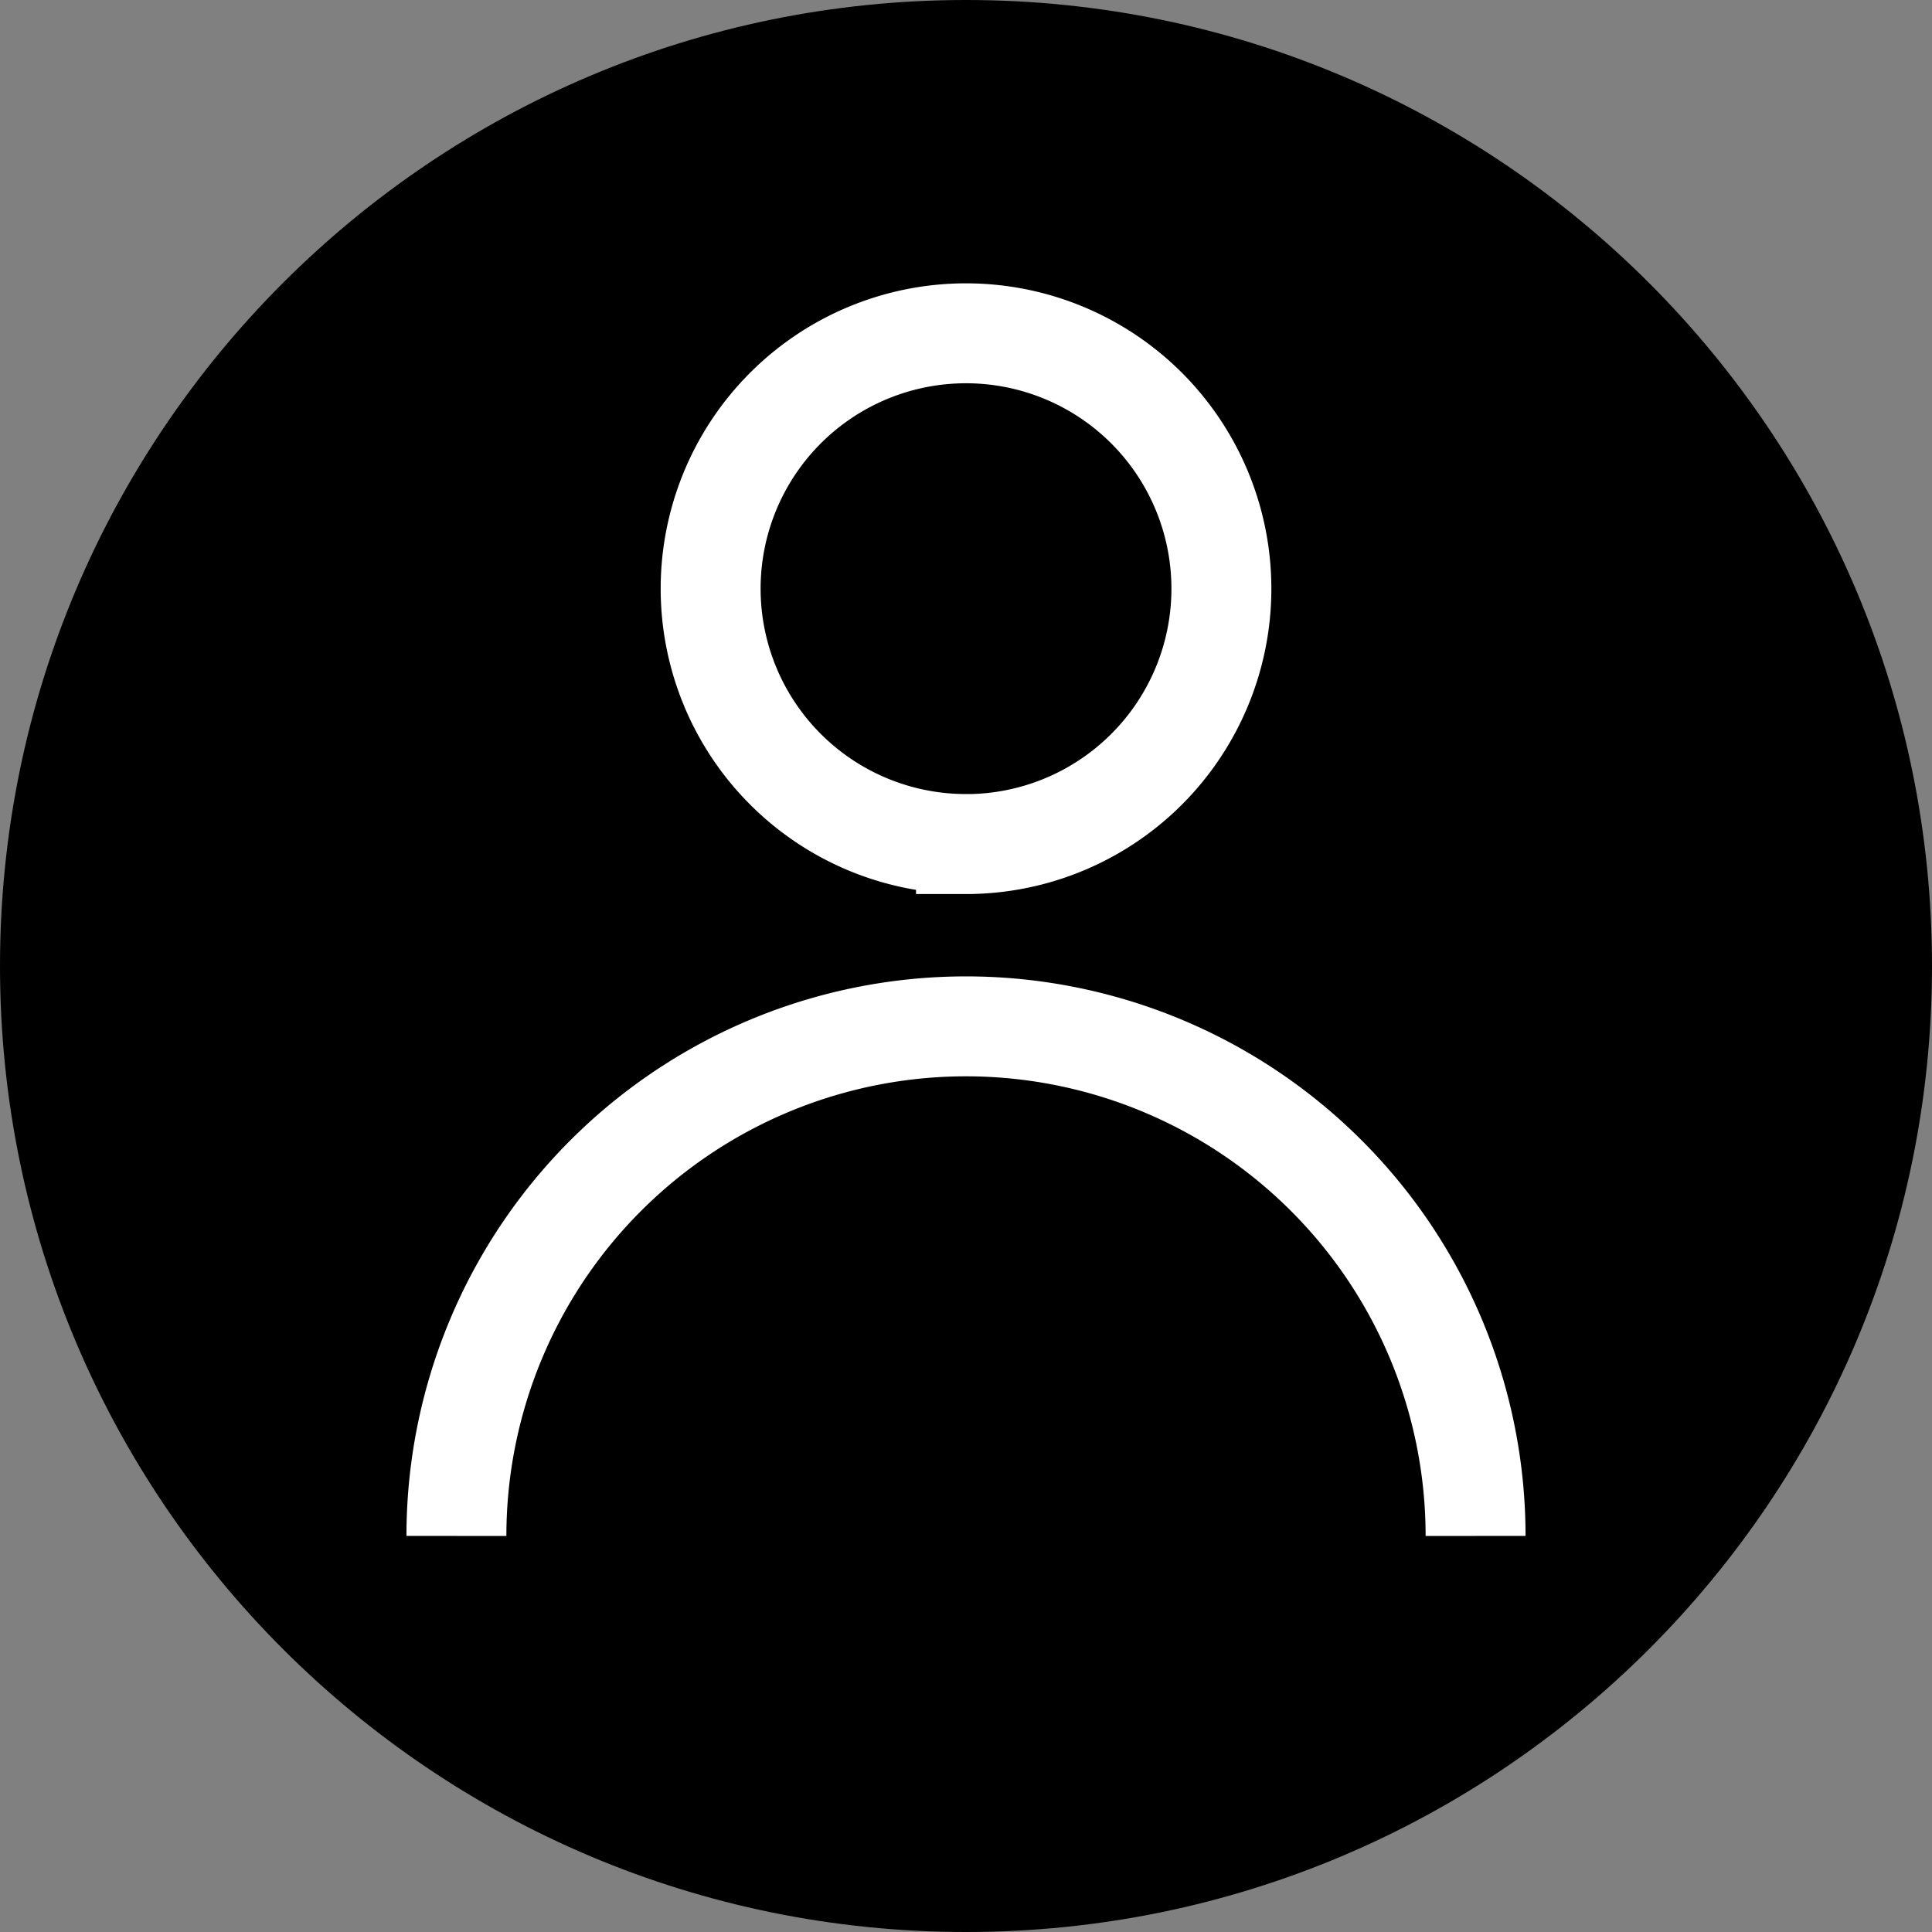
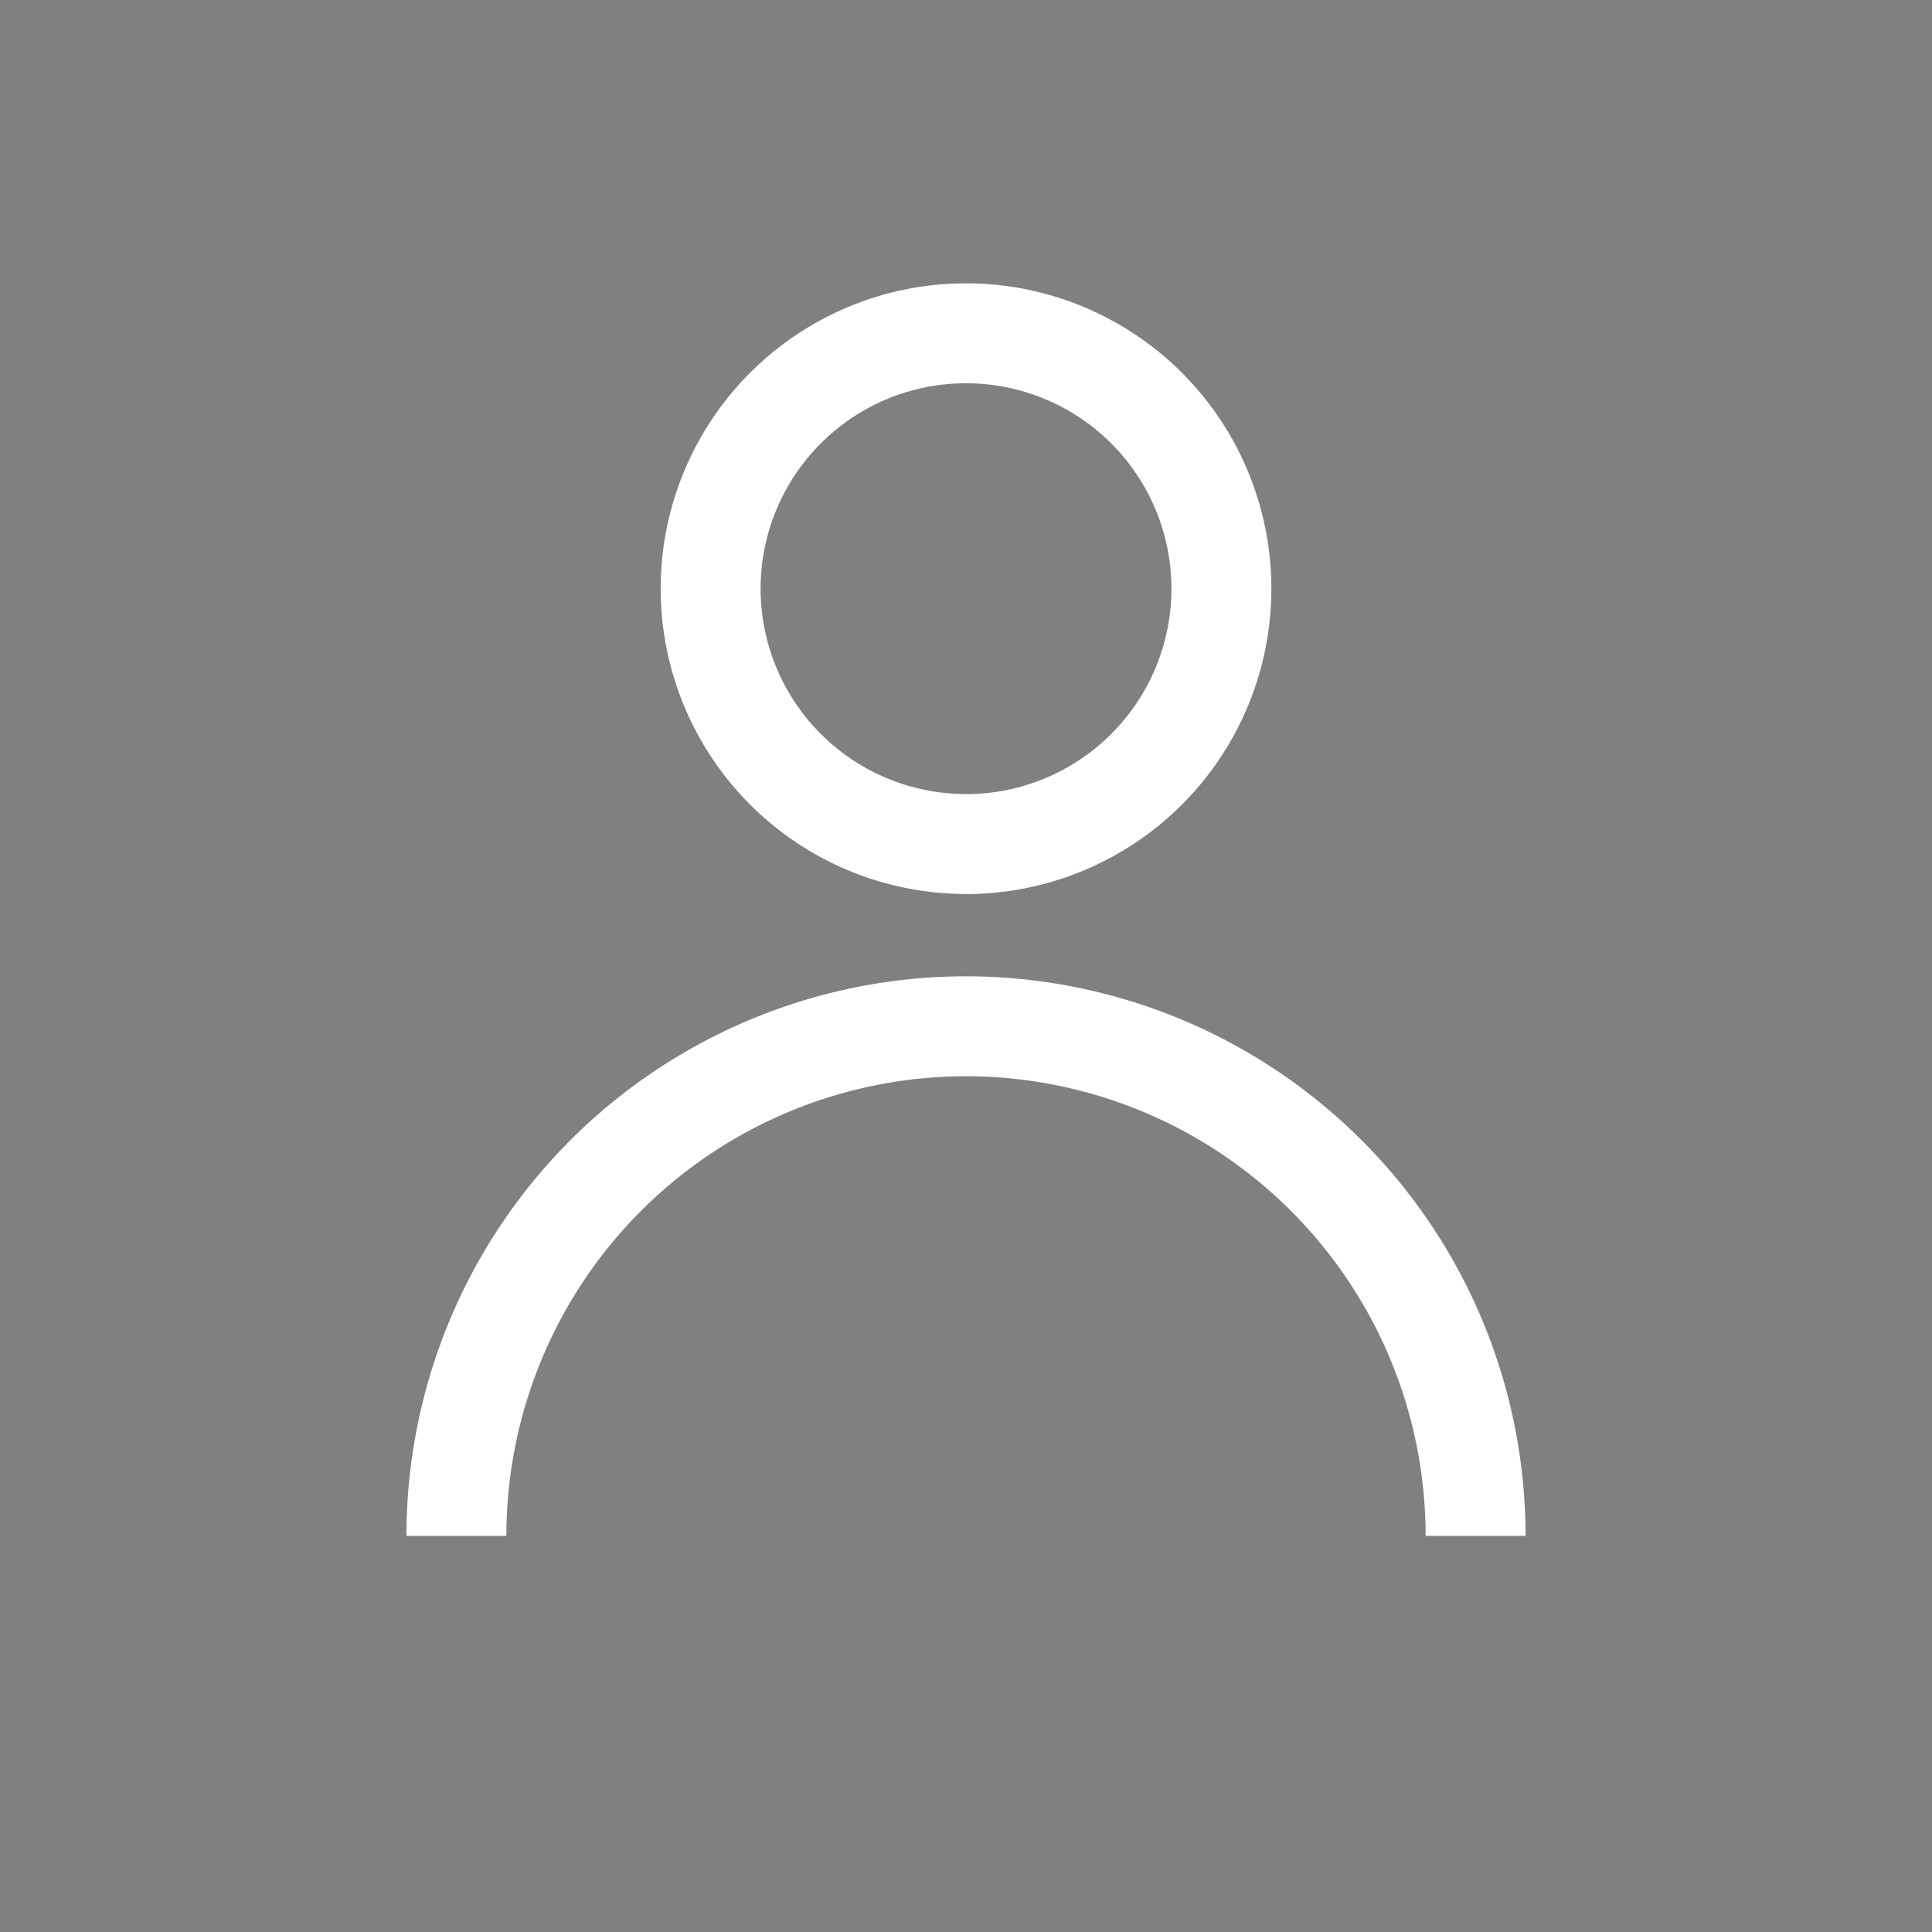
<svg xmlns="http://www.w3.org/2000/svg" width="29" height="29" fill="none">
  <rect width="100%" height="100%" fill="#808080" stroke="none" />
-   <path d="M14.5 29C22.508 29 29 22.508 29 14.5S22.508 0 14.5 0 0 6.492 0 14.5 6.492 29 14.5 29z" fill="#000" />
-   <path d="M14.5 12.67a3.833 3.833 0 100-7.667 3.833 3.833 0 000 7.666zm7.649 10.385a7.65 7.65 0 00-7.649-7.649 7.65 7.65 0 00-7.649 7.649" stroke="#fff" stroke-width="1.5" stroke-miterlimit="10" />
+   <path d="M14.5 12.67a3.833 3.833 0 100-7.667 3.833 3.833 0 000 7.666m7.649 10.385a7.65 7.65 0 00-7.649-7.649 7.65 7.65 0 00-7.649 7.649" stroke="#fff" stroke-width="1.5" stroke-miterlimit="10" />
</svg>